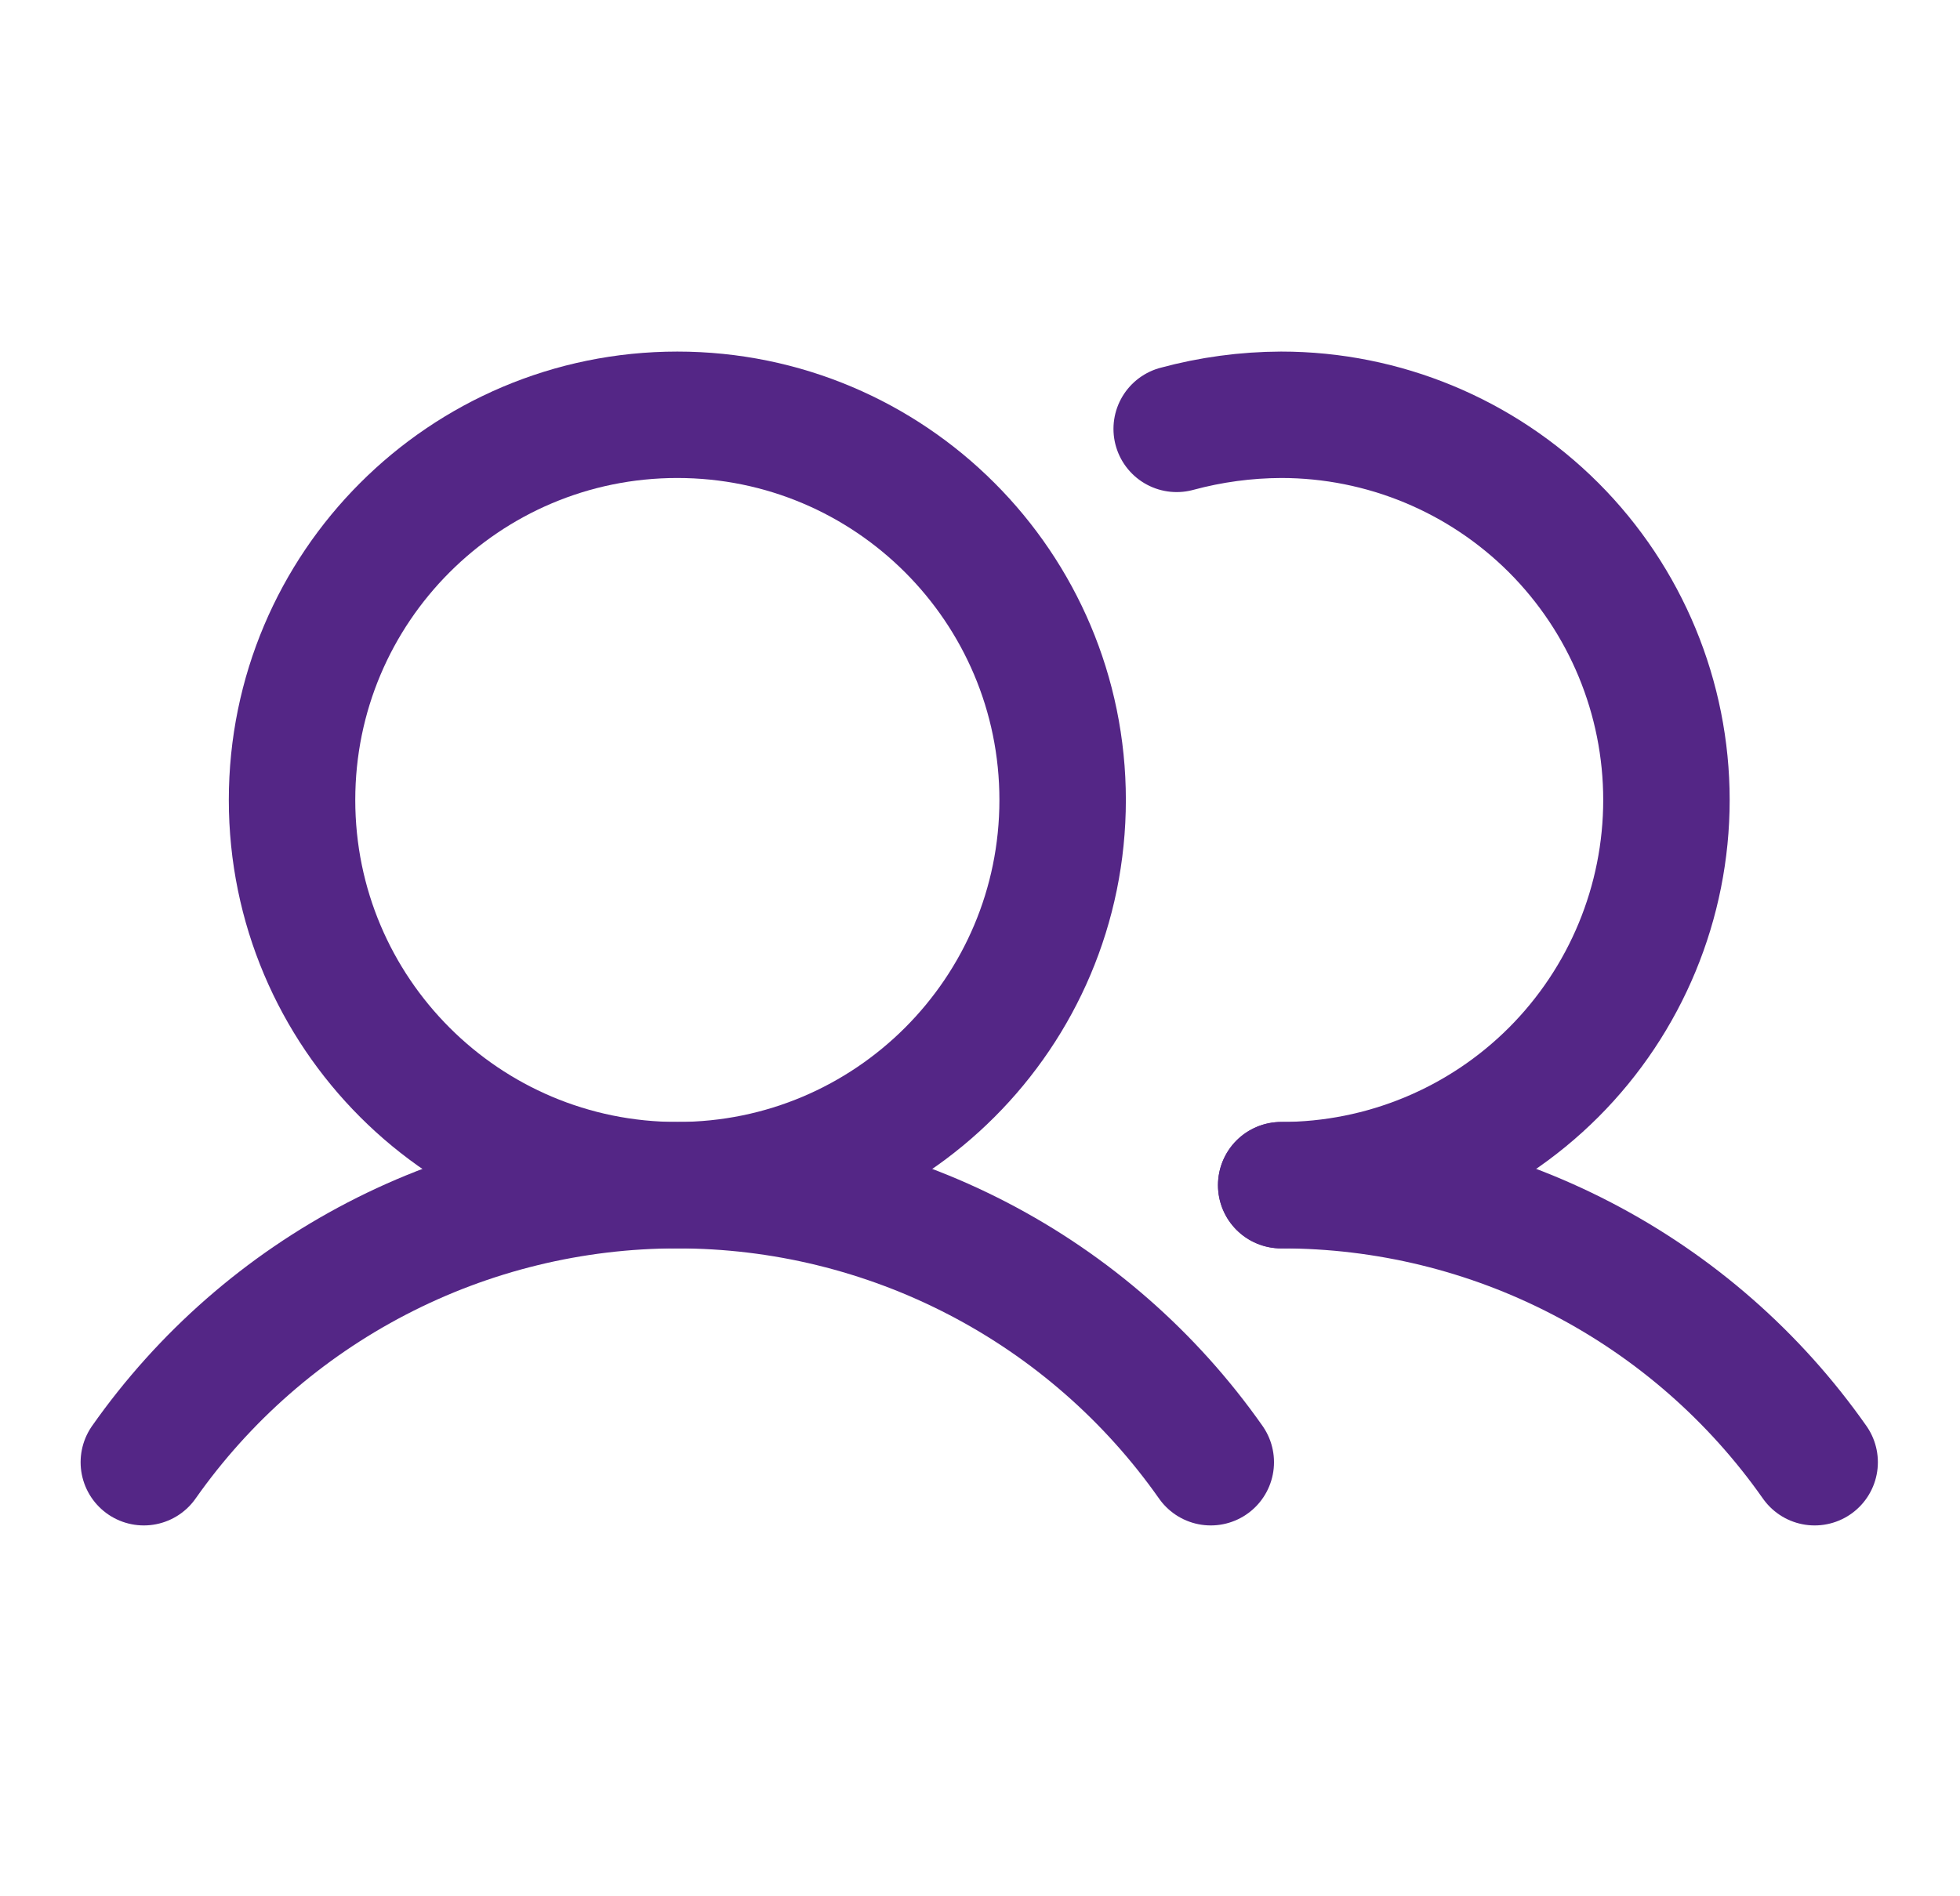
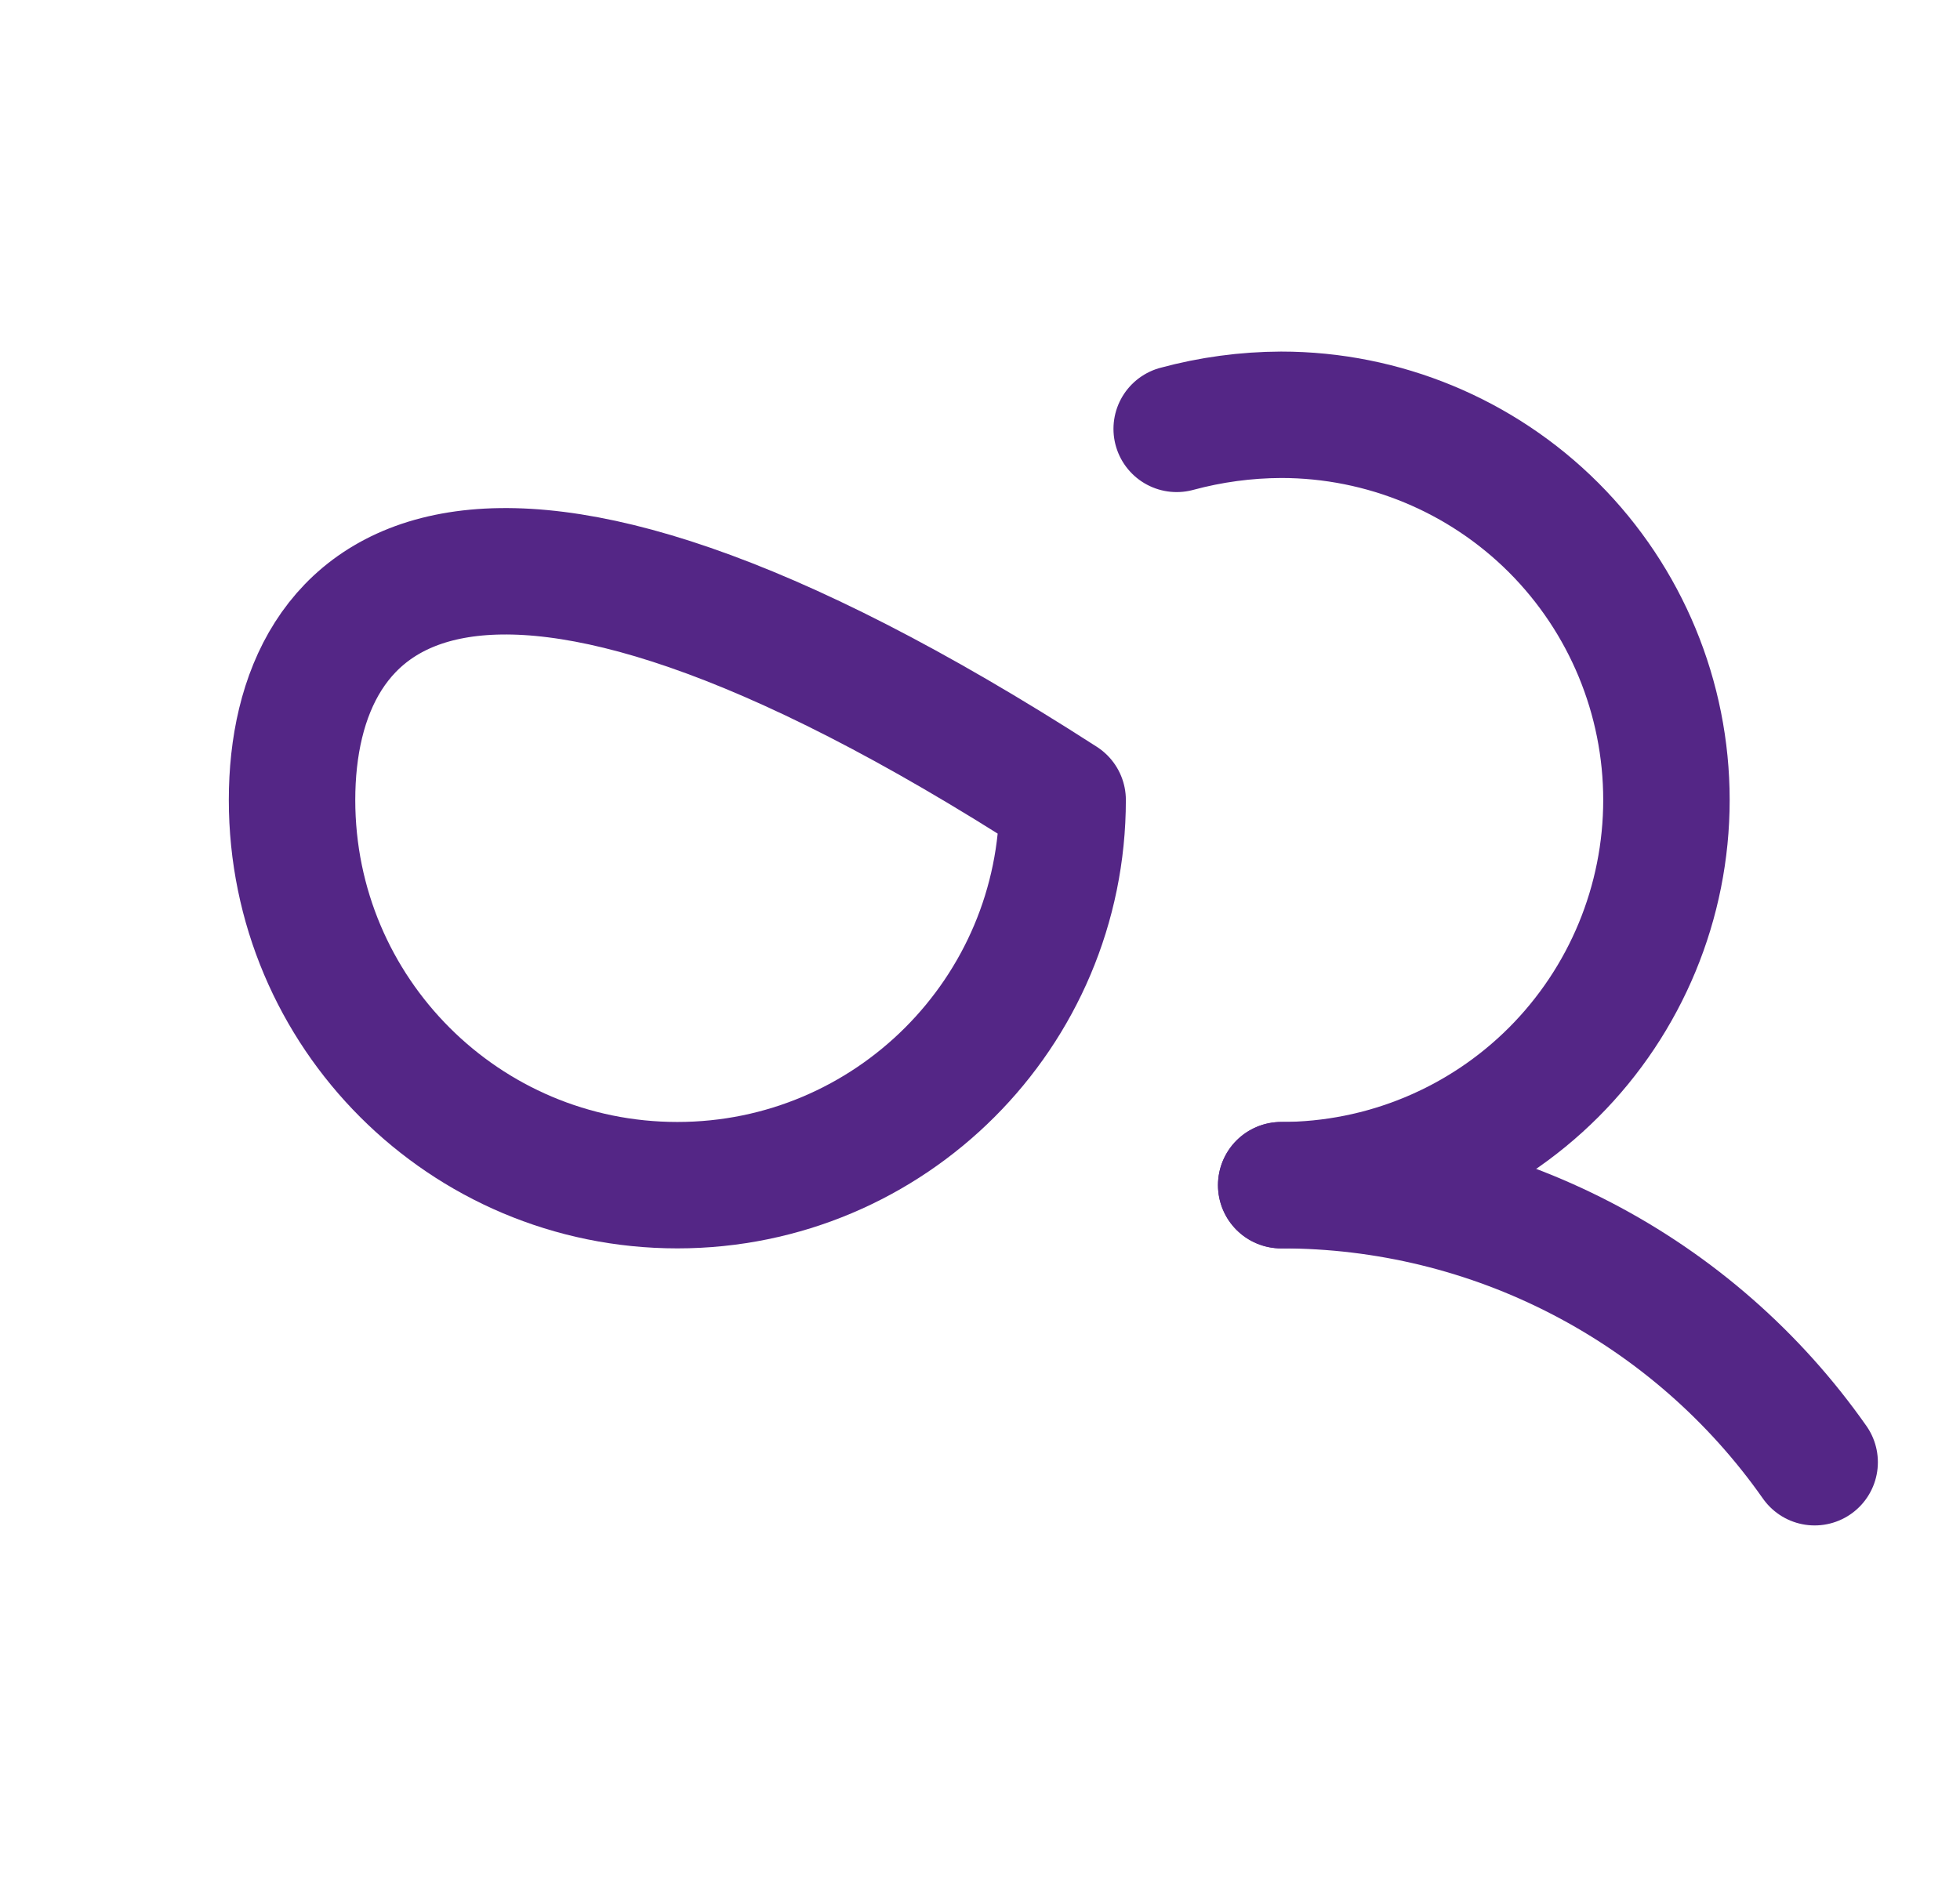
<svg xmlns="http://www.w3.org/2000/svg" width="31" height="30" viewBox="0 0 31 30" fill="none">
-   <path d="M10.713 18.75C14.078 18.75 16.807 16.022 16.807 12.656C16.807 9.291 14.078 6.562 10.713 6.562C7.347 6.562 4.619 9.291 4.619 12.656C4.619 16.022 7.347 18.75 10.713 18.75Z" stroke="#542686" stroke-width="2" stroke-linecap="round" stroke-linejoin="round" />
+   <path d="M10.713 18.75C14.078 18.75 16.807 16.022 16.807 12.656C7.347 6.562 4.619 9.291 4.619 12.656C4.619 16.022 7.347 18.75 10.713 18.75Z" stroke="#542686" stroke-width="2" stroke-linecap="round" stroke-linejoin="round" />
  <path d="M18.611 6.785C19.15 6.639 19.706 6.564 20.264 6.562C21.88 6.562 23.43 7.205 24.573 8.347C25.715 9.49 26.357 11.04 26.357 12.656C26.357 14.272 25.715 15.822 24.573 16.965C23.43 18.108 21.88 18.75 20.264 18.75" stroke="#542686" stroke-width="2" stroke-linecap="round" stroke-linejoin="round" />
-   <path d="M2.275 23.133C3.227 21.779 4.49 20.674 5.959 19.911C7.427 19.148 9.058 18.75 10.713 18.75C12.368 18.75 13.998 19.148 15.467 19.911C16.936 20.674 18.199 21.779 19.15 23.133" stroke="#542686" stroke-width="2" stroke-linecap="round" stroke-linejoin="round" />
  <path d="M20.264 18.75C21.919 18.749 23.55 19.147 25.018 19.91C26.487 20.673 27.75 21.778 28.701 23.133" stroke="#542686" stroke-width="2" stroke-linecap="round" stroke-linejoin="round" />
</svg>